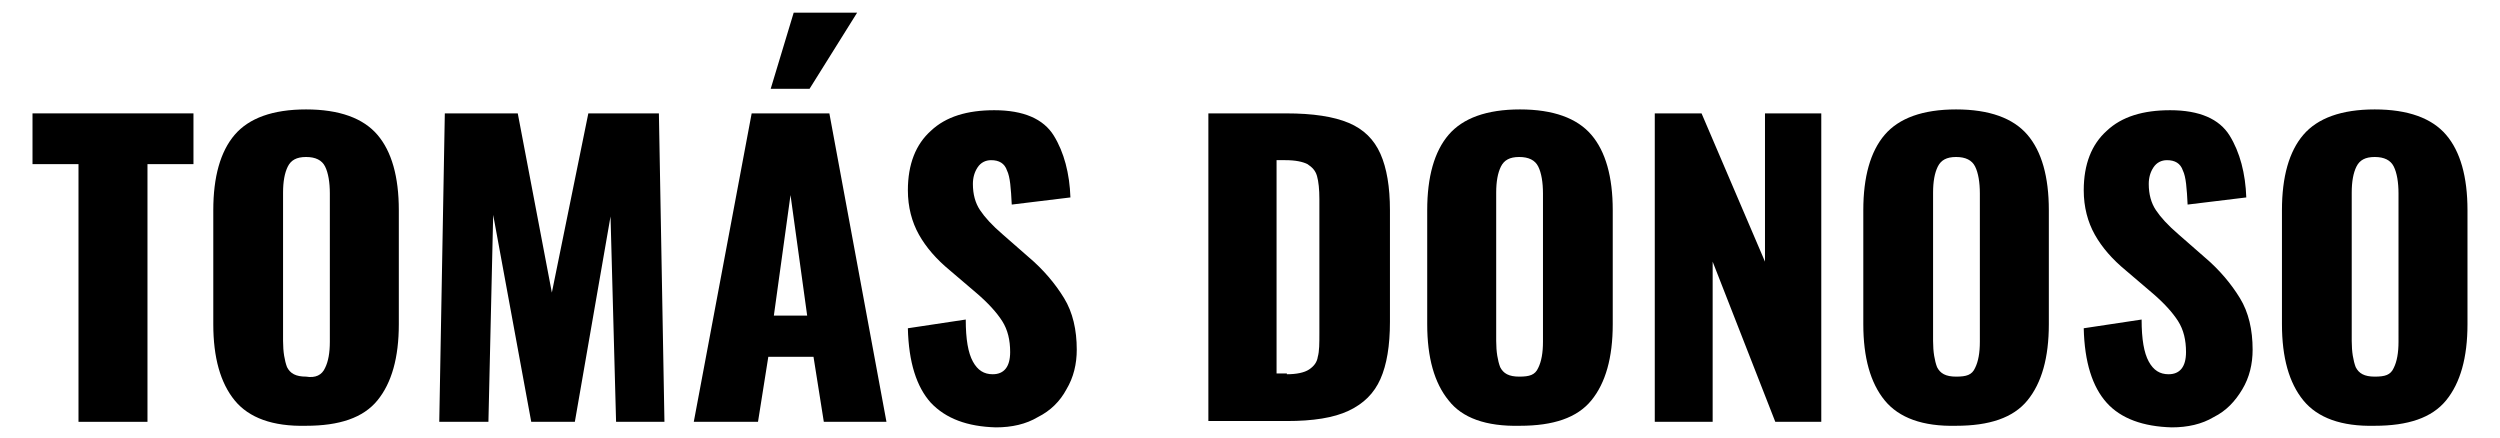
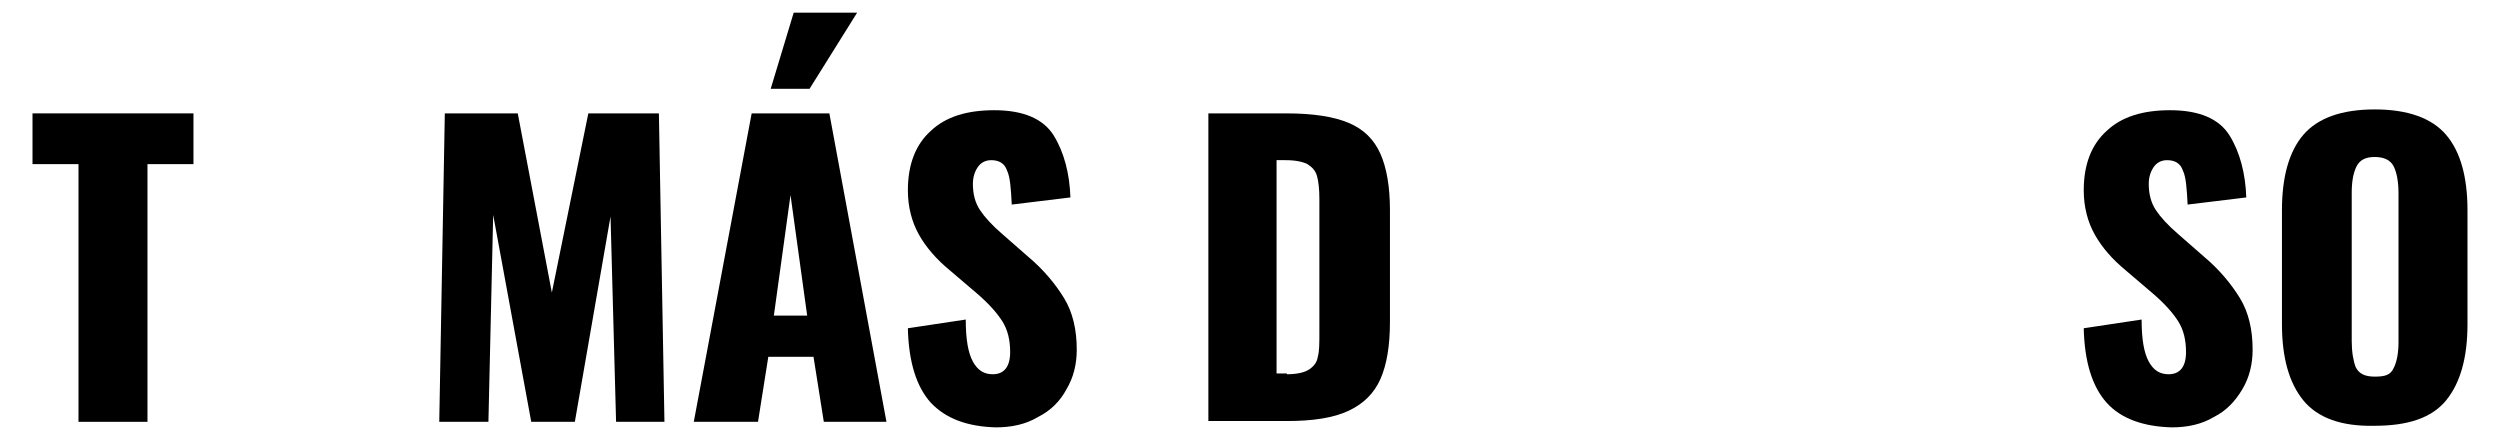
<svg xmlns="http://www.w3.org/2000/svg" version="1.1" id="Layer_1" x="0px" y="0px" viewBox="0 0 315.3 55.3" enable-background="new 0 0 315.3 55.3" xml:space="preserve">
  <g>
    <path d="M9.9,20.7H4.1v-6.4h20.3v6.4h-5.8v32.5H9.9V20.7z" />
-     <path d="M29.6,50.5c-1.8-2.2-2.7-5.4-2.7-9.6V26.5c0-4.2,0.9-7.4,2.7-9.5c1.8-2.1,4.8-3.2,9-3.2c4.2,0,7.2,1.1,9,3.2   c1.8,2.1,2.7,5.3,2.7,9.5v14.4c0,4.2-0.9,7.4-2.7,9.6c-1.8,2.2-4.8,3.2-9,3.2C34.4,53.8,31.4,52.7,29.6,50.5z M41,46.4   c0.4-0.8,0.6-1.9,0.6-3.3V24.4c0-1.4-0.2-2.6-0.6-3.4c-0.4-0.8-1.2-1.2-2.4-1.2c-1.2,0-1.9,0.4-2.3,1.2c-0.4,0.8-0.6,1.9-0.6,3.3   v18.7c0,1.4,0.2,2.5,0.5,3.3c0.4,0.8,1.1,1.2,2.4,1.2C39.8,47.7,40.6,47.3,41,46.4z" />
    <path d="M56.1,14.3h9.2l4.3,22.6l4.6-22.6h8.9l0.7,38.9h-6.1l-0.7-25.9l-4.5,25.9H67l-4.8-26.1l-0.6,26.1h-6.2L56.1,14.3z" />
    <path d="M94.8,14.3h9.8l7.2,38.9h-7.9l-1.3-8.2h-5.7l-1.3,8.2h-8.1L94.8,14.3z M100.1,1.6h8l-6,9.6h-4.9L100.1,1.6z M101.8,39.8   l-2.1-15.2l-2.1,15.2H101.8z" />
    <path d="M117.4,50.8c-1.8-2-2.8-5.1-2.9-9.4l7.3-1.1c0,2.5,0.3,4.2,0.9,5.3c0.6,1.1,1.4,1.6,2.5,1.6c1.4,0,2.2-0.9,2.2-2.8   c0-1.5-0.3-2.8-1-3.9c-0.7-1.1-1.8-2.3-3.2-3.5l-3.4-2.9c-1.7-1.4-3-2.9-3.9-4.5s-1.4-3.5-1.4-5.6c0-3.3,1-5.8,2.9-7.5   c1.9-1.8,4.6-2.6,8-2.6c3.7,0,6.2,1.1,7.5,3.2c1.3,2.1,2,4.8,2.1,7.8l-7.4,0.9c-0.1-2-0.2-3.5-0.6-4.3c-0.3-0.9-1-1.3-2-1.3   c-0.7,0-1.3,0.3-1.7,0.9c-0.4,0.6-0.6,1.3-0.6,2.1c0,1.3,0.3,2.4,0.9,3.3c0.6,0.9,1.5,1.9,2.9,3.1l3.2,2.8c1.9,1.6,3.4,3.4,4.5,5.2   s1.6,4,1.6,6.5c0,1.8-0.4,3.5-1.3,5c-0.8,1.5-2,2.7-3.6,3.5c-1.5,0.9-3.3,1.3-5.3,1.3C122,53.8,119.3,52.8,117.4,50.8z" />
    <path d="M152.4,14.3h9.8c3.4,0,6,0.4,7.9,1.2c1.9,0.8,3.2,2.1,4,3.9c0.8,1.8,1.2,4.2,1.2,7.1v14.1c0,3-0.4,5.4-1.2,7.2   c-0.8,1.8-2.1,3.1-4,4c-1.9,0.9-4.5,1.3-7.8,1.3h-9.9V14.3z M162.3,47.2c1.2,0,2.2-0.2,2.8-0.6c0.6-0.4,1-0.9,1.1-1.6   c0.2-0.7,0.2-1.7,0.2-3V25.1c0-1.2-0.1-2.2-0.3-2.9c-0.2-0.7-0.6-1.1-1.2-1.5c-0.6-0.3-1.5-0.5-2.8-0.5H161v26.9H162.3z" />
-     <path d="M182.7,50.5c-1.8-2.2-2.7-5.4-2.7-9.6V26.5c0-4.2,0.9-7.4,2.7-9.5c1.8-2.1,4.8-3.2,9-3.2c4.2,0,7.2,1.1,9,3.2   c1.8,2.1,2.7,5.3,2.7,9.5v14.4c0,4.2-0.9,7.4-2.7,9.6c-1.8,2.2-4.8,3.2-9,3.2C187.4,53.8,184.4,52.7,182.7,50.5z M194,46.4   c0.4-0.8,0.6-1.9,0.6-3.3V24.4c0-1.4-0.2-2.6-0.6-3.4c-0.4-0.8-1.2-1.2-2.4-1.2c-1.2,0-1.9,0.4-2.3,1.2c-0.4,0.8-0.6,1.9-0.6,3.3   v18.7c0,1.4,0.2,2.5,0.5,3.3c0.4,0.8,1.1,1.2,2.4,1.2S193.6,47.3,194,46.4z" />
-     <path d="M208.6,14.3h6l8,18.7V14.3h7.1v38.9h-5.8L216,33v20.2h-7.3V14.3z" />
-     <path d="M237.7,50.5c-1.8-2.2-2.7-5.4-2.7-9.6V26.5c0-4.2,0.9-7.4,2.7-9.5c1.8-2.1,4.8-3.2,9-3.2c4.2,0,7.2,1.1,9,3.2   c1.8,2.1,2.7,5.3,2.7,9.5v14.4c0,4.2-0.9,7.4-2.7,9.6c-1.8,2.2-4.8,3.2-9,3.2C242.5,53.8,239.5,52.7,237.7,50.5z M249.1,46.4   c0.4-0.8,0.6-1.9,0.6-3.3V24.4c0-1.4-0.2-2.6-0.6-3.4c-0.4-0.8-1.2-1.2-2.4-1.2c-1.2,0-1.9,0.4-2.3,1.2c-0.4,0.8-0.6,1.9-0.6,3.3   v18.7c0,1.4,0.2,2.5,0.5,3.3c0.4,0.8,1.1,1.2,2.4,1.2S248.7,47.3,249.1,46.4z" />
    <path d="M265.7,50.8c-1.8-2-2.8-5.1-2.9-9.4l7.3-1.1c0,2.5,0.3,4.2,0.9,5.3c0.6,1.1,1.4,1.6,2.5,1.6c1.4,0,2.2-0.9,2.2-2.8   c0-1.5-0.3-2.8-1-3.9c-0.7-1.1-1.8-2.3-3.2-3.5l-3.4-2.9c-1.7-1.4-3-2.9-3.9-4.5s-1.4-3.5-1.4-5.6c0-3.3,1-5.8,2.9-7.5   c1.9-1.8,4.6-2.6,8-2.6c3.7,0,6.2,1.1,7.5,3.2c1.3,2.1,2,4.8,2.1,7.8l-7.4,0.9c-0.1-2-0.2-3.5-0.6-4.3c-0.3-0.9-1-1.3-2-1.3   c-0.7,0-1.3,0.3-1.7,0.9s-0.6,1.3-0.6,2.1c0,1.3,0.3,2.4,0.9,3.3c0.6,0.9,1.5,1.9,2.9,3.1l3.2,2.8c1.9,1.6,3.4,3.4,4.5,5.2   s1.6,4,1.6,6.5c0,1.8-0.4,3.5-1.3,5s-2,2.7-3.6,3.5c-1.5,0.9-3.3,1.3-5.3,1.3C270.3,53.8,267.5,52.8,265.7,50.8z" />
    <path d="M290.5,50.5c-1.8-2.2-2.7-5.4-2.7-9.6V26.5c0-4.2,0.9-7.4,2.7-9.5c1.8-2.1,4.8-3.2,9-3.2c4.2,0,7.2,1.1,9,3.2   c1.8,2.1,2.7,5.3,2.7,9.5v14.4c0,4.2-0.9,7.4-2.7,9.6c-1.8,2.2-4.8,3.2-9,3.2C295.3,53.8,292.3,52.7,290.5,50.5z M301.9,46.4   c0.4-0.8,0.6-1.9,0.6-3.3V24.4c0-1.4-0.2-2.6-0.6-3.4c-0.4-0.8-1.2-1.2-2.4-1.2c-1.2,0-1.9,0.4-2.3,1.2c-0.4,0.8-0.6,1.9-0.6,3.3   v18.7c0,1.4,0.2,2.5,0.5,3.3c0.4,0.8,1.1,1.2,2.4,1.2S301.5,47.3,301.9,46.4z" />
  </g>
</svg>